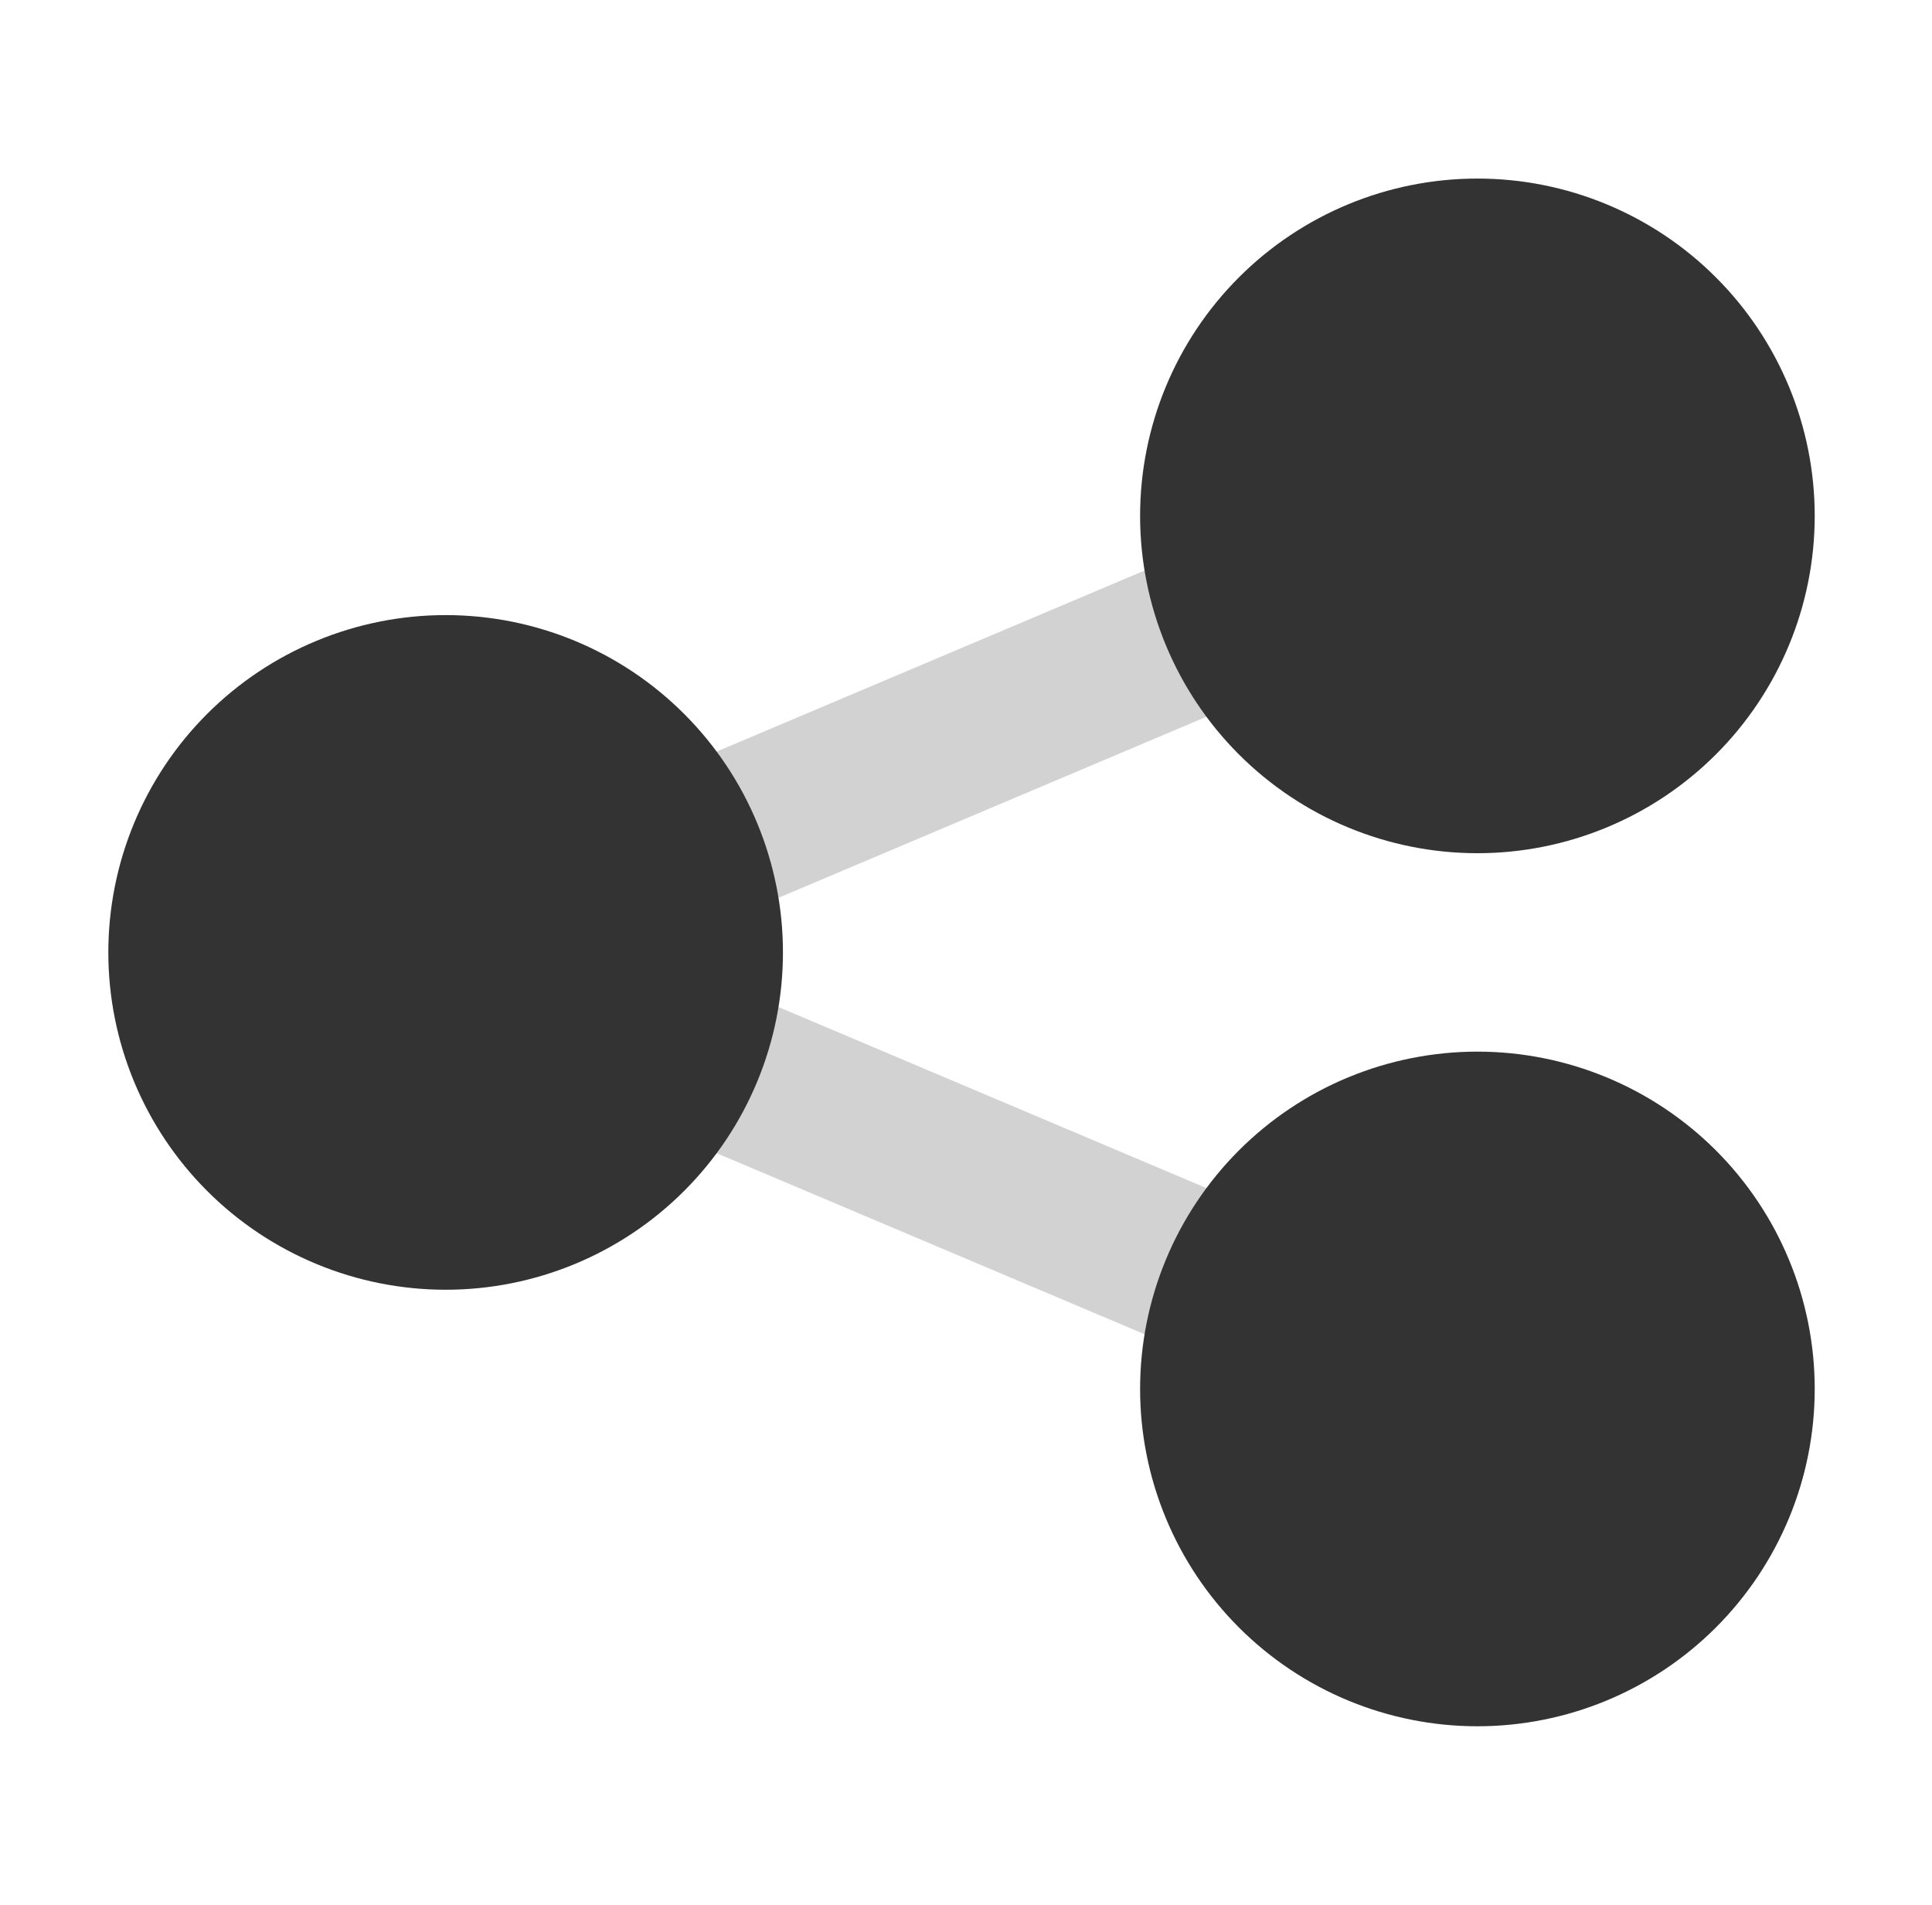
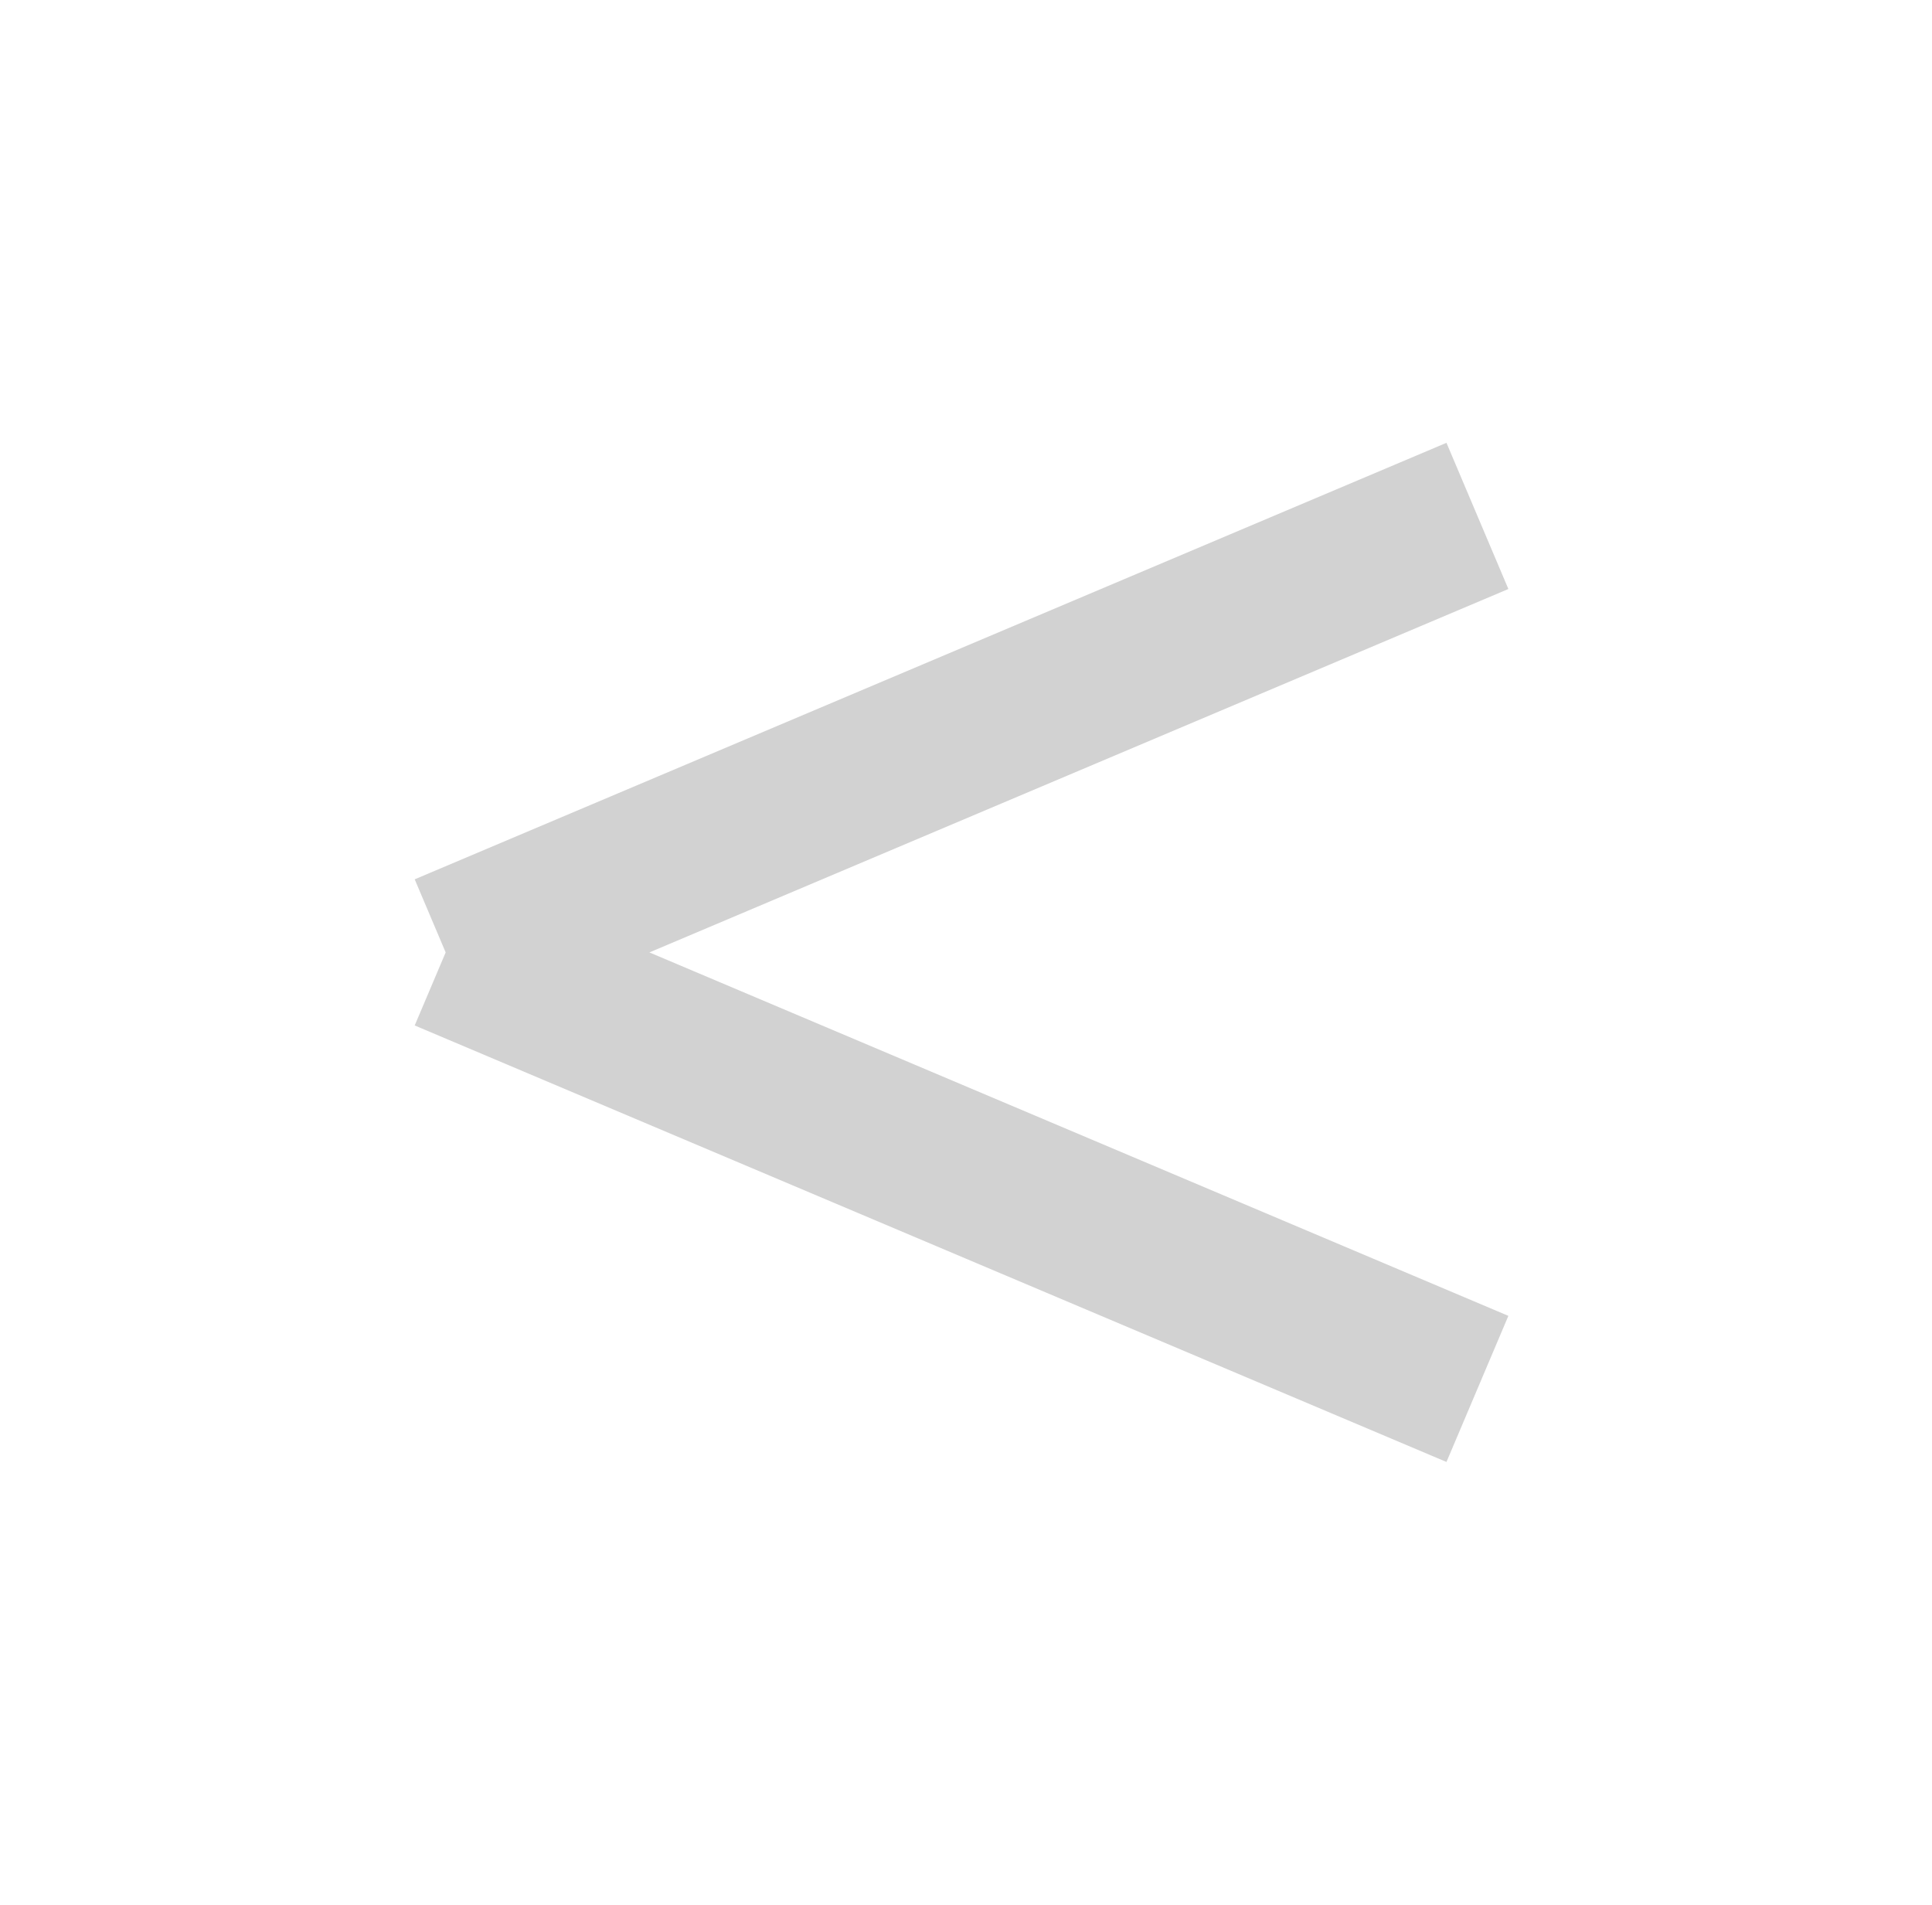
<svg xmlns="http://www.w3.org/2000/svg" width="71" height="70" viewBox="0 0 71 70" fill="none">
  <path fill-rule="evenodd" clip-rule="evenodd" d="M23.865 35L55.432 21.645L53.157 16.273L15.24 32.314L16.378 35L15.24 37.684L53.157 53.725L55.432 48.356L23.865 35Z" fill="#D2D2D2" />
-   <path fill-rule="evenodd" clip-rule="evenodd" d="M54.294 31.354C51.006 31.354 47.853 30.048 45.529 27.724C43.204 25.399 41.898 22.246 41.898 18.958C41.898 15.671 43.204 12.518 45.529 10.193C47.853 7.868 51.006 6.562 54.294 6.562C57.581 6.562 60.734 7.868 63.059 10.193C65.384 12.518 66.69 15.671 66.69 18.958C66.69 22.246 65.384 25.399 63.059 27.724C60.734 30.048 57.581 31.354 54.294 31.354ZM16.377 22.604C14.749 22.604 13.137 22.925 11.634 23.548C10.13 24.171 8.763 25.084 7.612 26.235C6.461 27.386 5.548 28.752 4.925 30.256C4.302 31.76 3.981 33.372 3.981 35C3.981 36.628 4.302 38.24 4.925 39.744C5.548 41.248 6.461 42.614 7.612 43.765C8.763 44.916 10.13 45.829 11.634 46.452C13.137 47.075 14.749 47.396 16.377 47.396C19.665 47.396 22.818 46.09 25.142 43.765C27.467 41.441 28.773 38.288 28.773 35C28.773 31.712 27.467 28.559 25.142 26.235C22.818 23.91 19.665 22.604 16.377 22.604ZM54.294 63.438C52.666 63.438 51.054 63.117 49.55 62.494C48.046 61.871 46.68 60.958 45.529 59.807C44.378 58.656 43.465 57.289 42.842 55.785C42.219 54.281 41.898 52.669 41.898 51.042C41.898 49.414 42.219 47.802 42.842 46.298C43.465 44.794 44.378 43.428 45.529 42.276C46.68 41.125 48.046 40.212 49.55 39.589C51.054 38.967 52.666 38.646 54.294 38.646C57.581 38.646 60.734 39.952 63.059 42.276C65.384 44.601 66.69 47.754 66.69 51.042C66.69 54.329 65.384 57.482 63.059 59.807C60.734 62.132 57.581 63.438 54.294 63.438Z" fill="#333333" />
</svg>